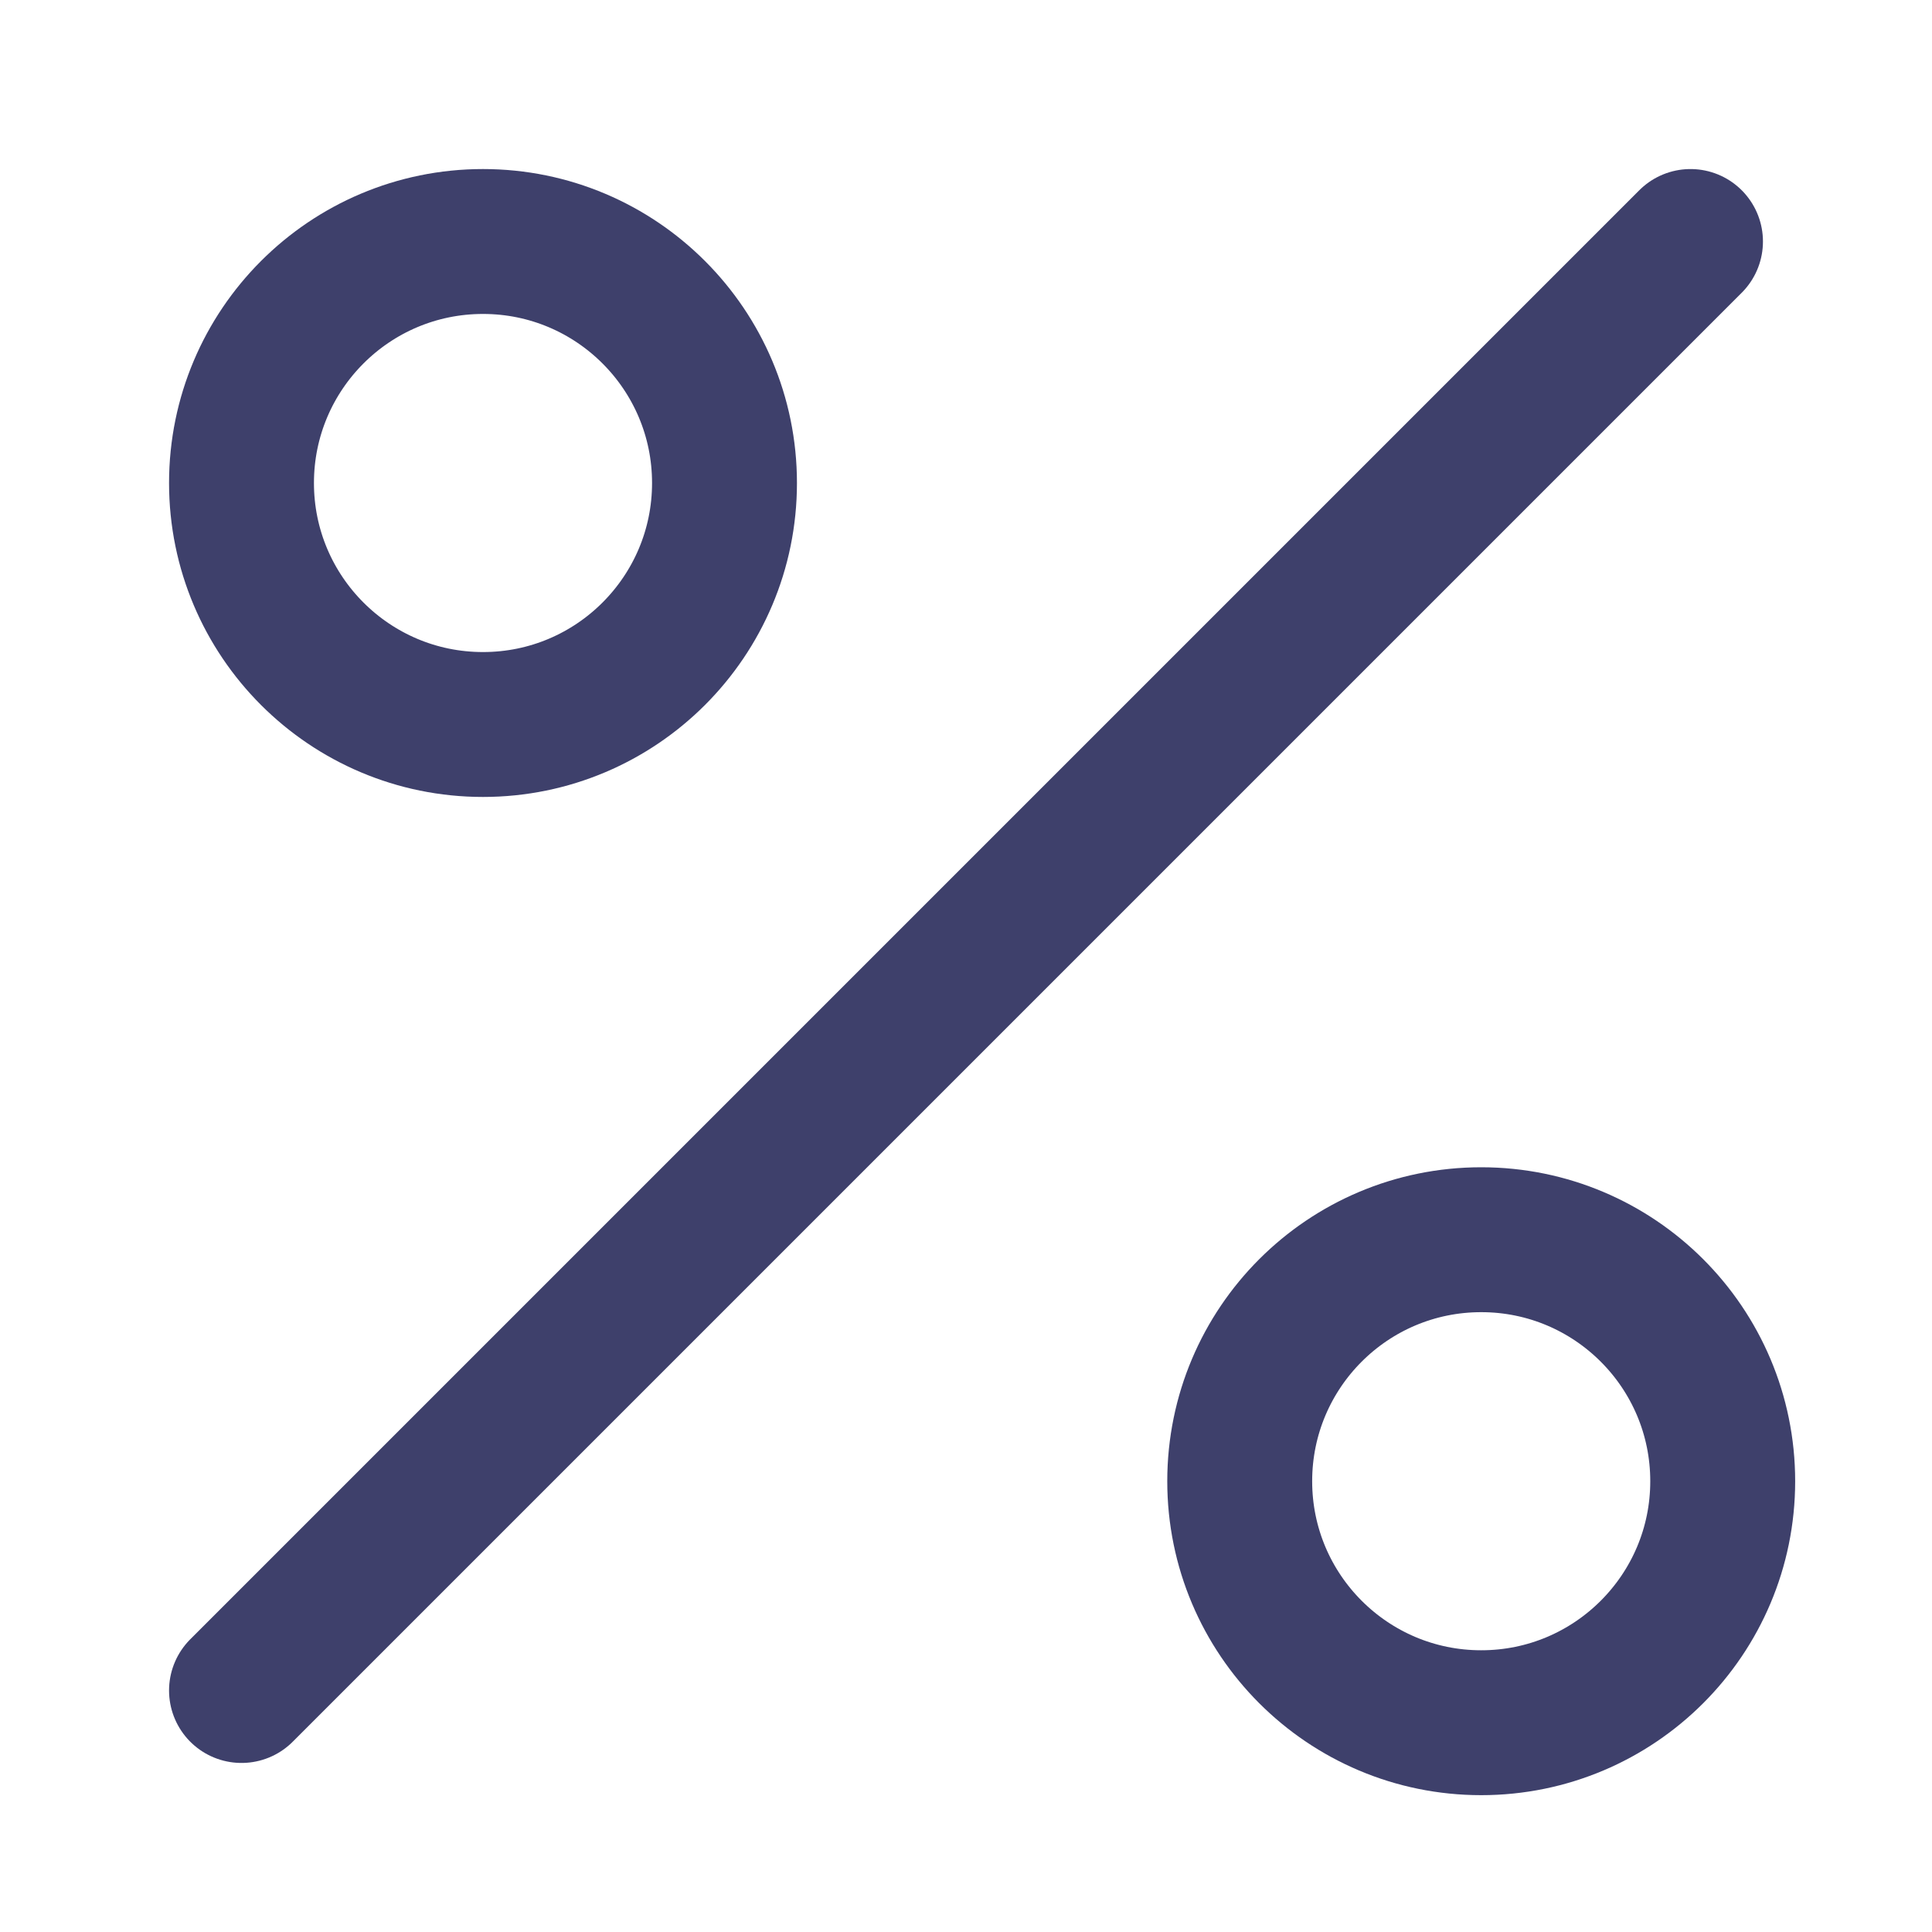
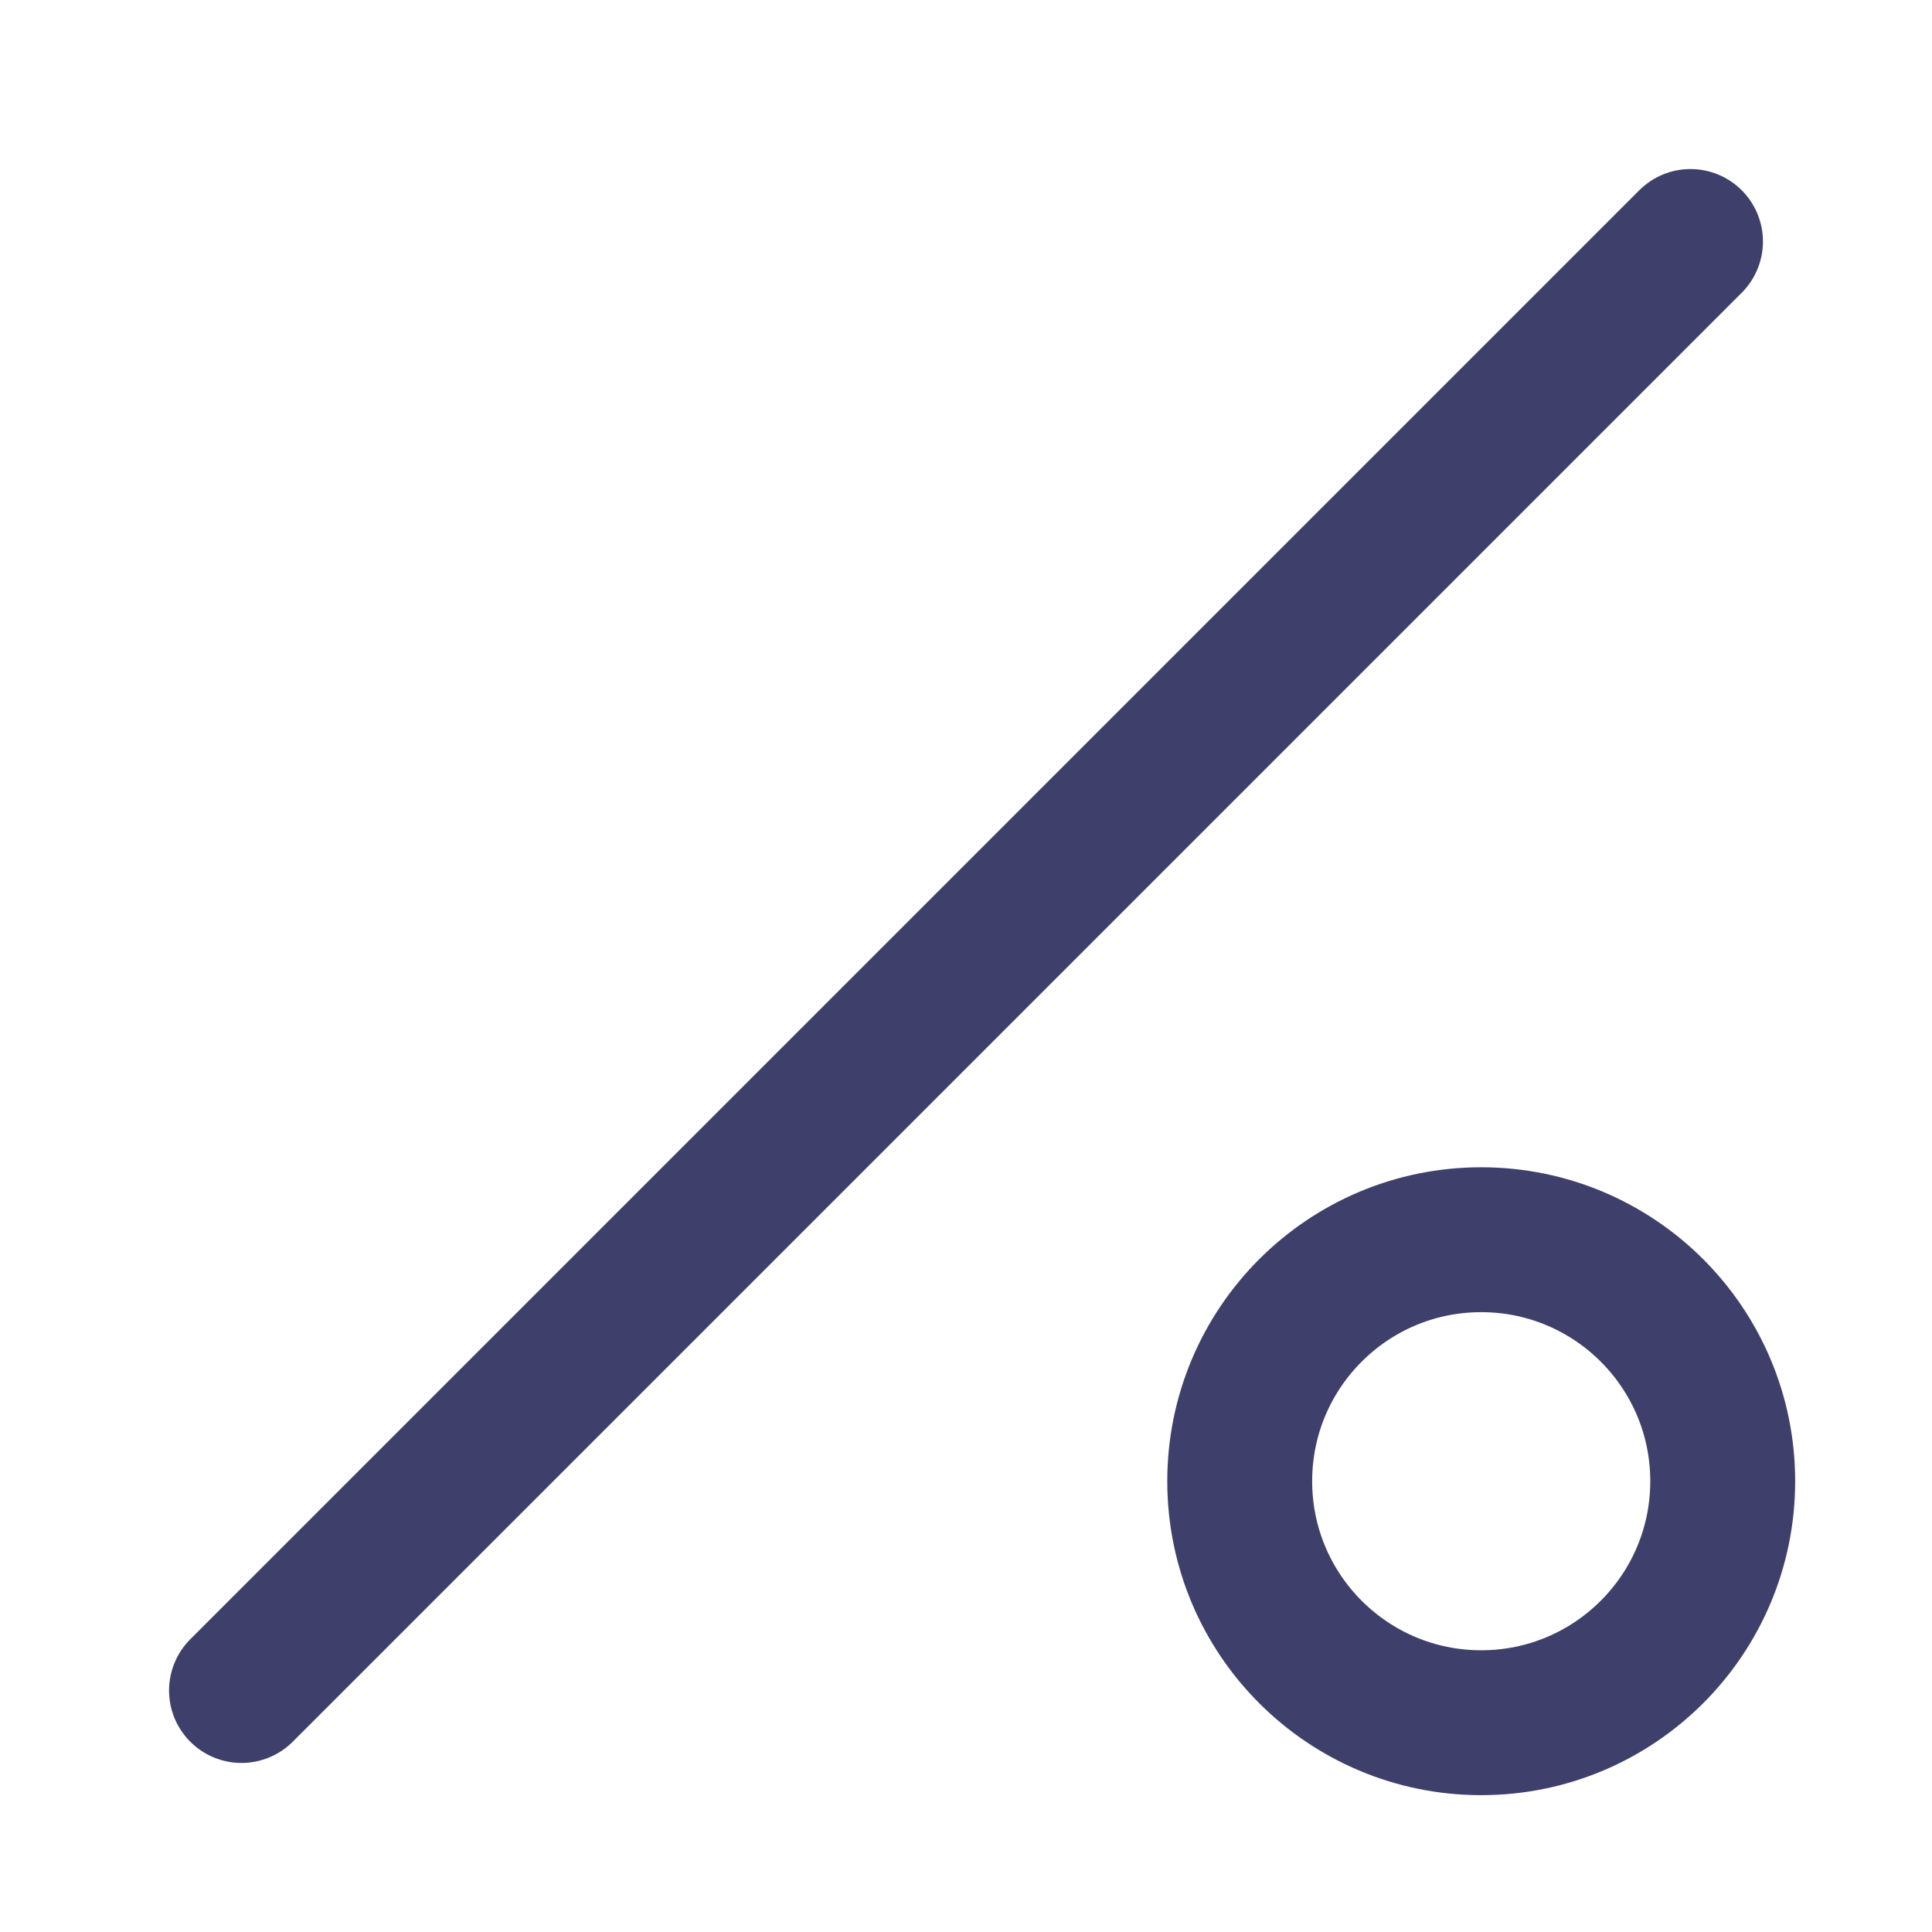
<svg xmlns="http://www.w3.org/2000/svg" width="40" height="40" viewBox="0 0 40 40" fill="none">
-   <path d="M10 15C12.761 15 15 12.761 15 10C15 7.239 12.761 5 10 5C7.239 5 5 7.239 5 10C5 12.761 7.239 15 10 15Z" stroke="#3E406B" stroke-width="3" stroke-linecap="round" stroke-linejoin="round" />
  <path d="M30.667 35.667C33.428 35.667 35.667 33.428 35.667 30.667C35.667 27.905 33.428 25.667 30.667 25.667C27.905 25.667 25.667 27.905 25.667 30.667C25.667 33.428 27.905 35.667 30.667 35.667Z" stroke="#3E406B" stroke-width="3" stroke-linecap="round" stroke-linejoin="round" />
  <path d="M35 5L5 35" stroke="#3E406B" stroke-width="3" stroke-linecap="round" stroke-linejoin="round" />
</svg>